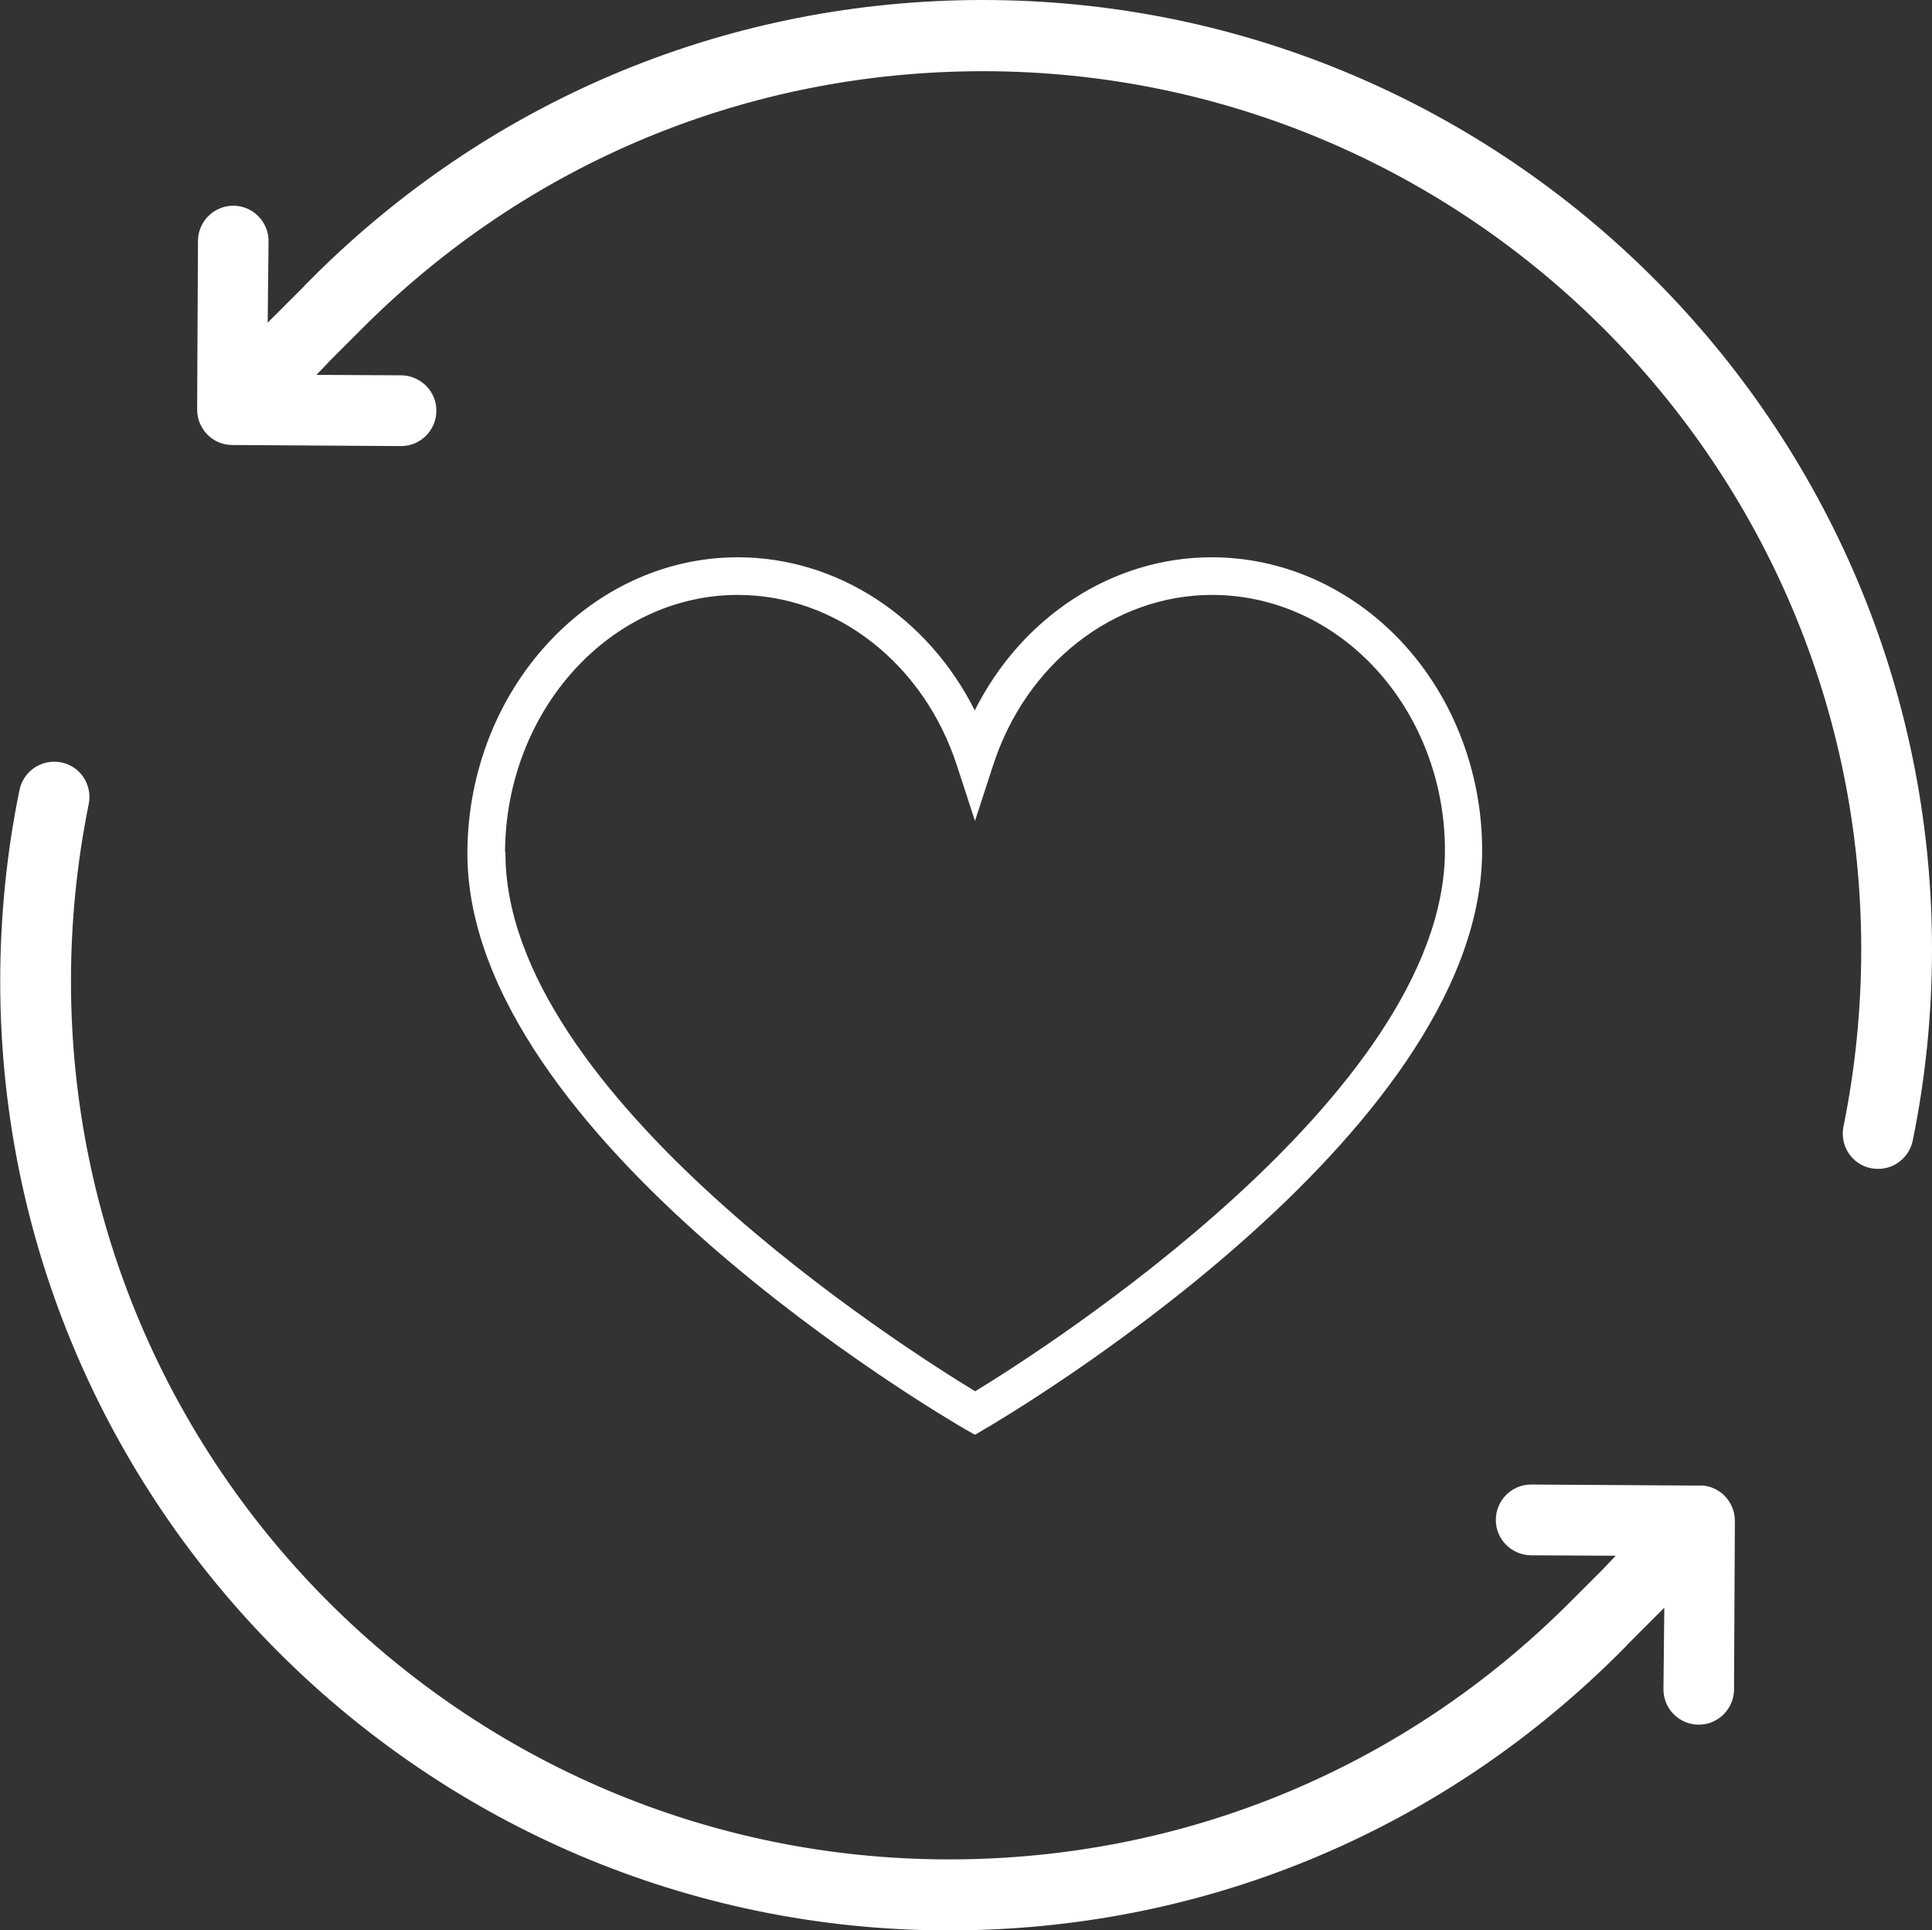
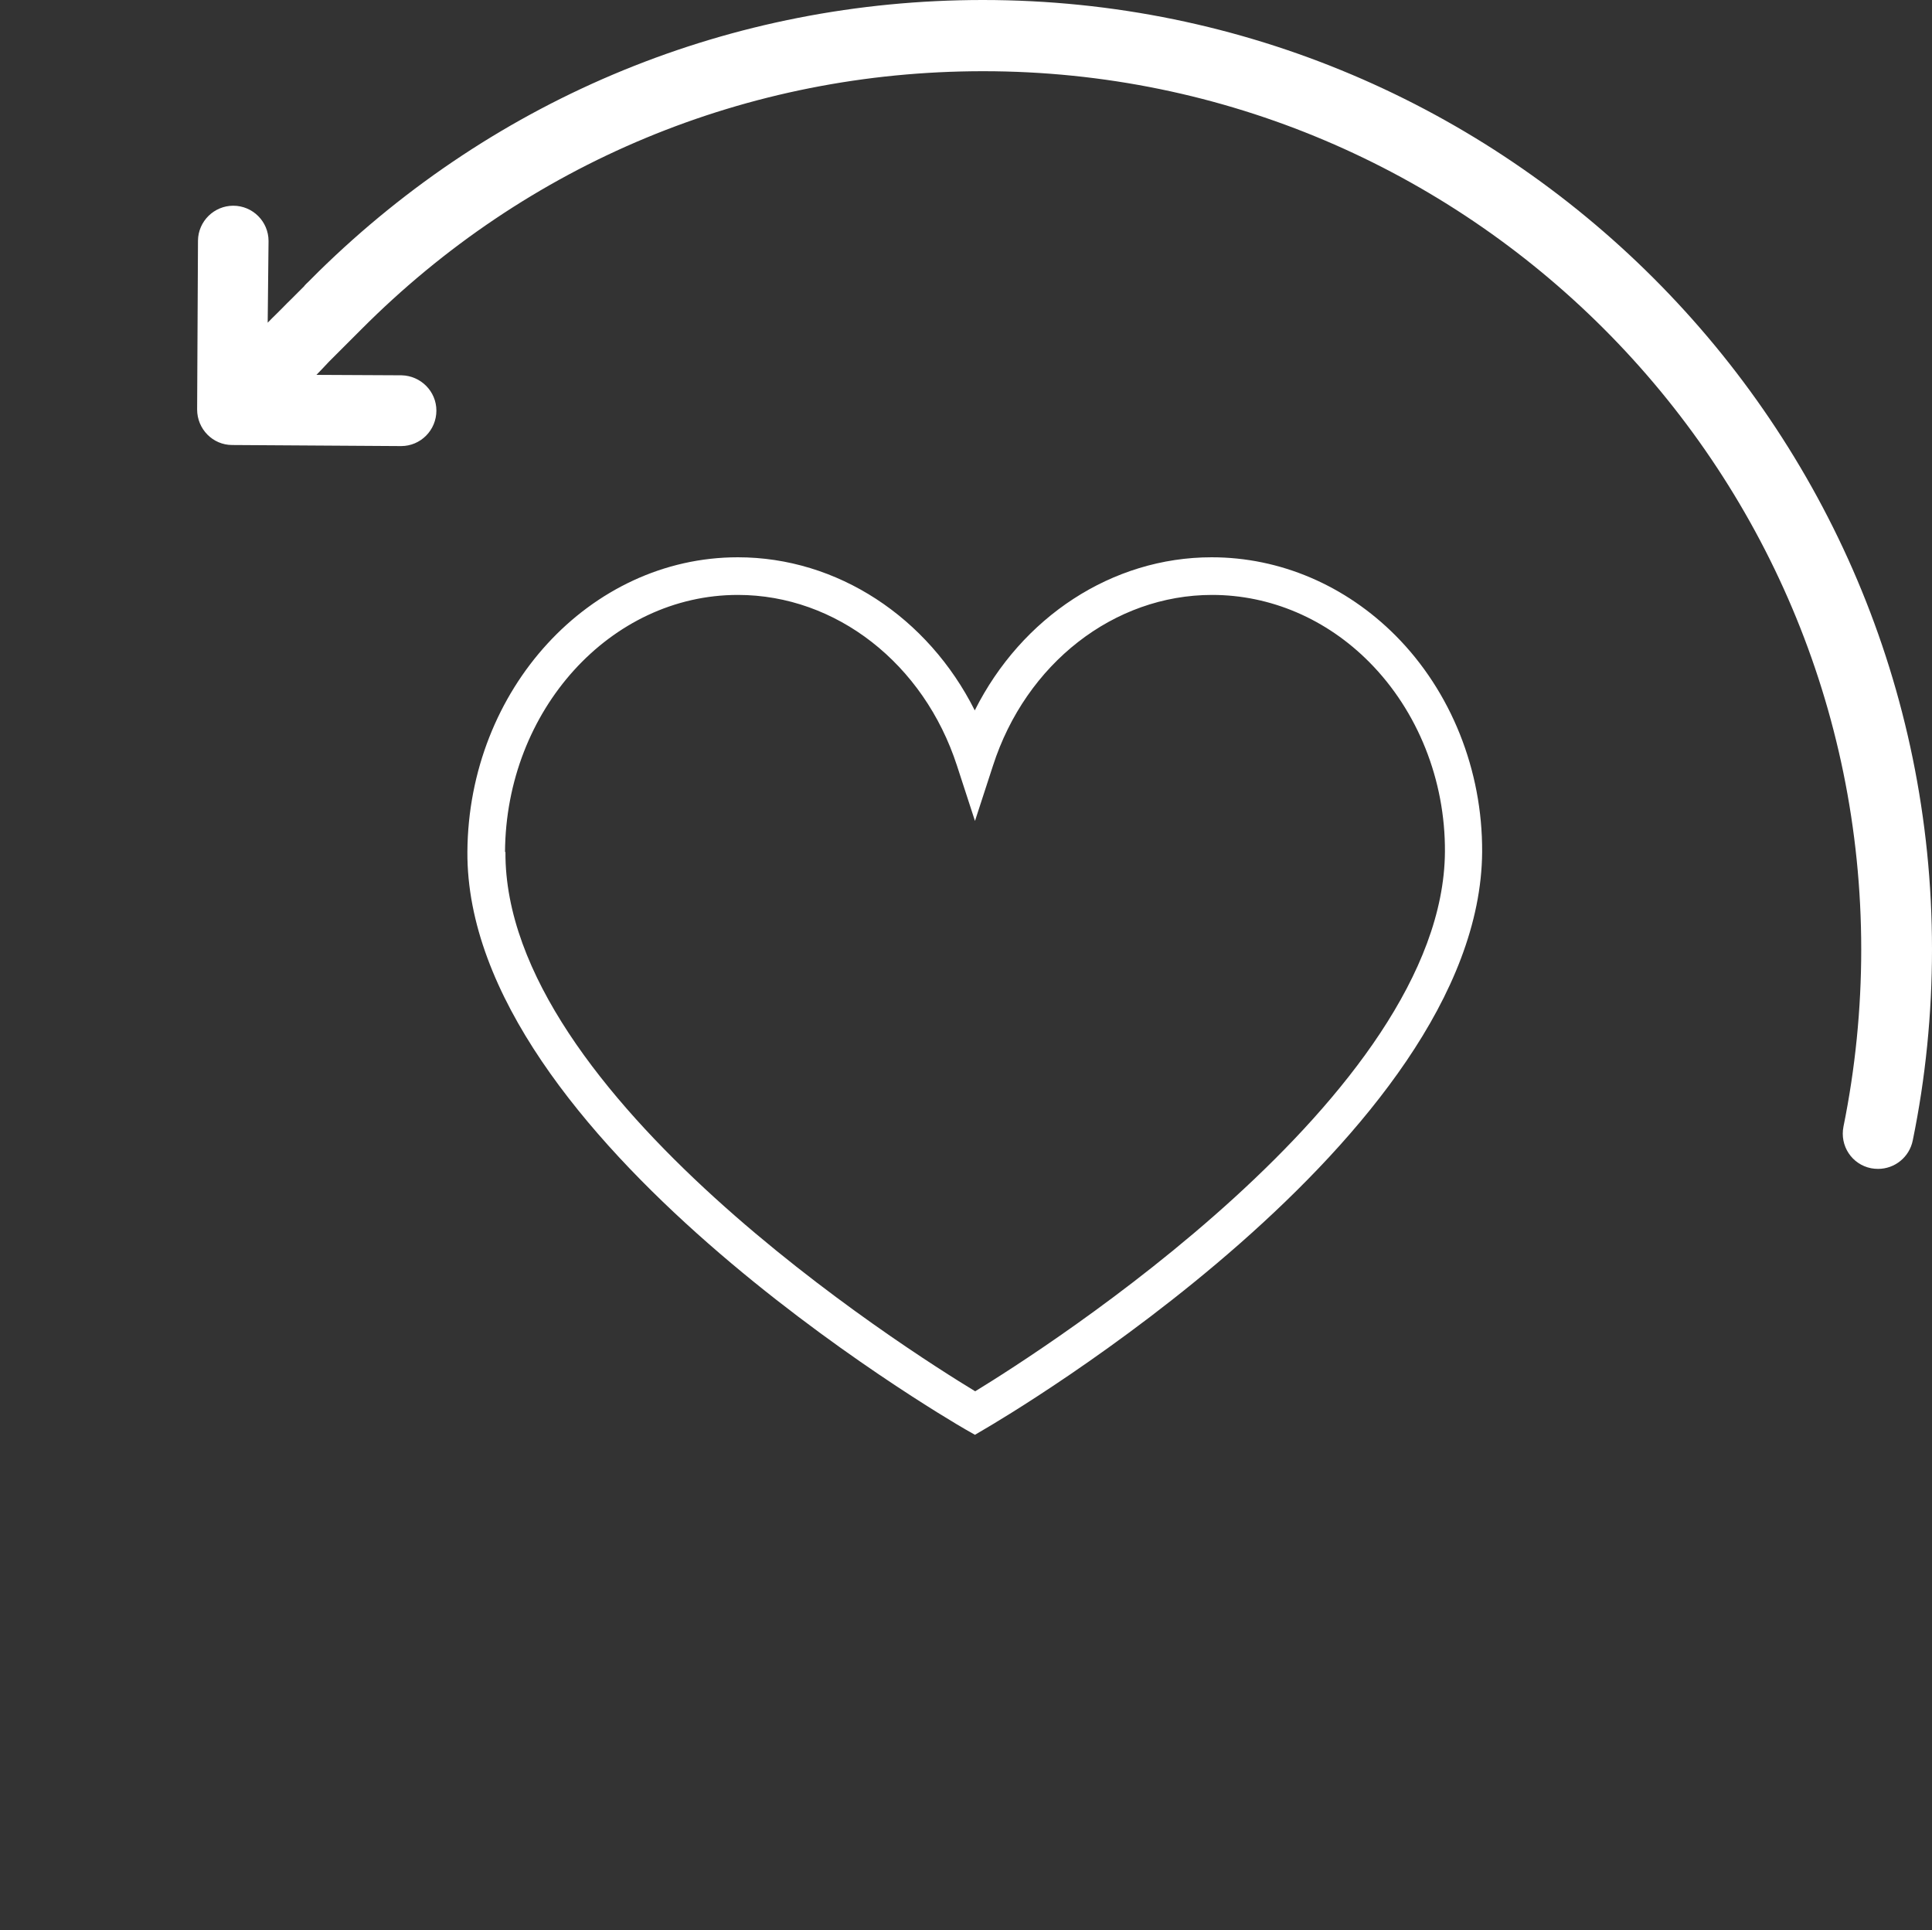
<svg xmlns="http://www.w3.org/2000/svg" id="Layer_2" data-name="Layer 2" viewBox="0 0 90.36 90.26">
  <rect x="0" y="0" width="90.36" height="90.26" fill="#333333" stroke="none" />
  <defs>
    <style>
      .cls-1 {
        fill: #fff;
        stroke-width: 0px;
      }
    </style>
  </defs>
  <g id="Layer_1-2" data-name="Layer 1">
    <g>
      <path class="cls-1" d="m45.59,67.1l.44-.26c.95-.55,23.2-13.64,23.29-27,.02-3.82-1.45-7.5-4.04-10.11-2.35-2.36-5.41-3.67-8.61-3.67-4.66,0-8.89,2.8-11.08,7.16-2.19-4.36-6.43-7.16-11.08-7.16-6.93,0-12.6,6.18-12.65,13.77-.08,13.37,22.34,26.46,23.29,27.01l.44.25Zm-21.97-27.26c.04-6.63,4.93-12.02,10.89-12.02,4.59,0,8.7,3.21,10.25,7.99l.84,2.58.84-2.58c1.54-4.78,5.66-7.99,10.25-7.99,2.73,0,5.35,1.12,7.36,3.15,2.26,2.28,3.55,5.51,3.53,8.86-.07,11.38-18.84,23.32-21.97,25.23-3.15-1.91-22.04-13.84-21.97-25.22Z" />
      <path class="cls-1" d="m45.97,0c-11.74,0-22.74,4.52-31.09,12.72,0,0,0,0,0,0l-.45.45c-.06.06-.13.12-.19.19,0,0,0,0,0,.01l-.62.62c-.14.13-.27.27-.41.41l-.27.27h0c-.14.14-.28.27-.42.42l.04-3.82c0-.91-.74-1.65-1.65-1.65-.9,0-1.64.73-1.65,1.63l-.04,7.9c0,.91.73,1.66,1.64,1.66l7.9.05c.91,0,1.65-.74,1.65-1.66,0-.9-.73-1.63-1.63-1.65l-3.99-.02h.01c.19-.2.39-.4.58-.61l1.5-1.5c7.76-7.8,18.08-12.09,29.1-12.09,22.65,0,41.07,18.42,41.07,41.07,0,2.79-.28,5.57-.83,8.28-.18.9.39,1.77,1.29,1.95.11.02.22.03.33.03.77,0,1.46-.54,1.62-1.33.6-2.92.9-5.93.9-8.94C90.36,19.91,70.45,0,45.97,0Z" />
-       <path class="cls-1" d="m79.51,69.47l-7.9-.05c-.91,0-1.65.74-1.65,1.66,0,.9.73,1.63,1.63,1.65l3.99.02h-.01c-.19.2-.39.4-.58.61l-1.5,1.5c-7.76,7.8-18.08,12.09-29.1,12.09-22.65,0-41.07-18.42-41.07-41.07,0-2.79.28-5.57.83-8.28.18-.9-.39-1.77-1.29-1.95-.11-.02-.22-.03-.33-.03-.77,0-1.46.54-1.62,1.33-.6,2.92-.9,5.93-.9,8.94,0,24.47,19.91,44.38,44.38,44.38,11.74,0,22.74-4.52,31.09-12.72,0,0,0,0,0,0l.45-.45c.06-.06.13-.12.19-.19,0,0,0,0,0-.01l.62-.62c.14-.13.27-.27.41-.41l.27-.27h0c.14-.14.28-.27.42-.42l-.04,3.82c0,.91.74,1.65,1.65,1.65.9,0,1.64-.73,1.65-1.63l.04-7.9c0-.91-.73-1.66-1.64-1.66Z" />
    </g>
  </g>
</svg>